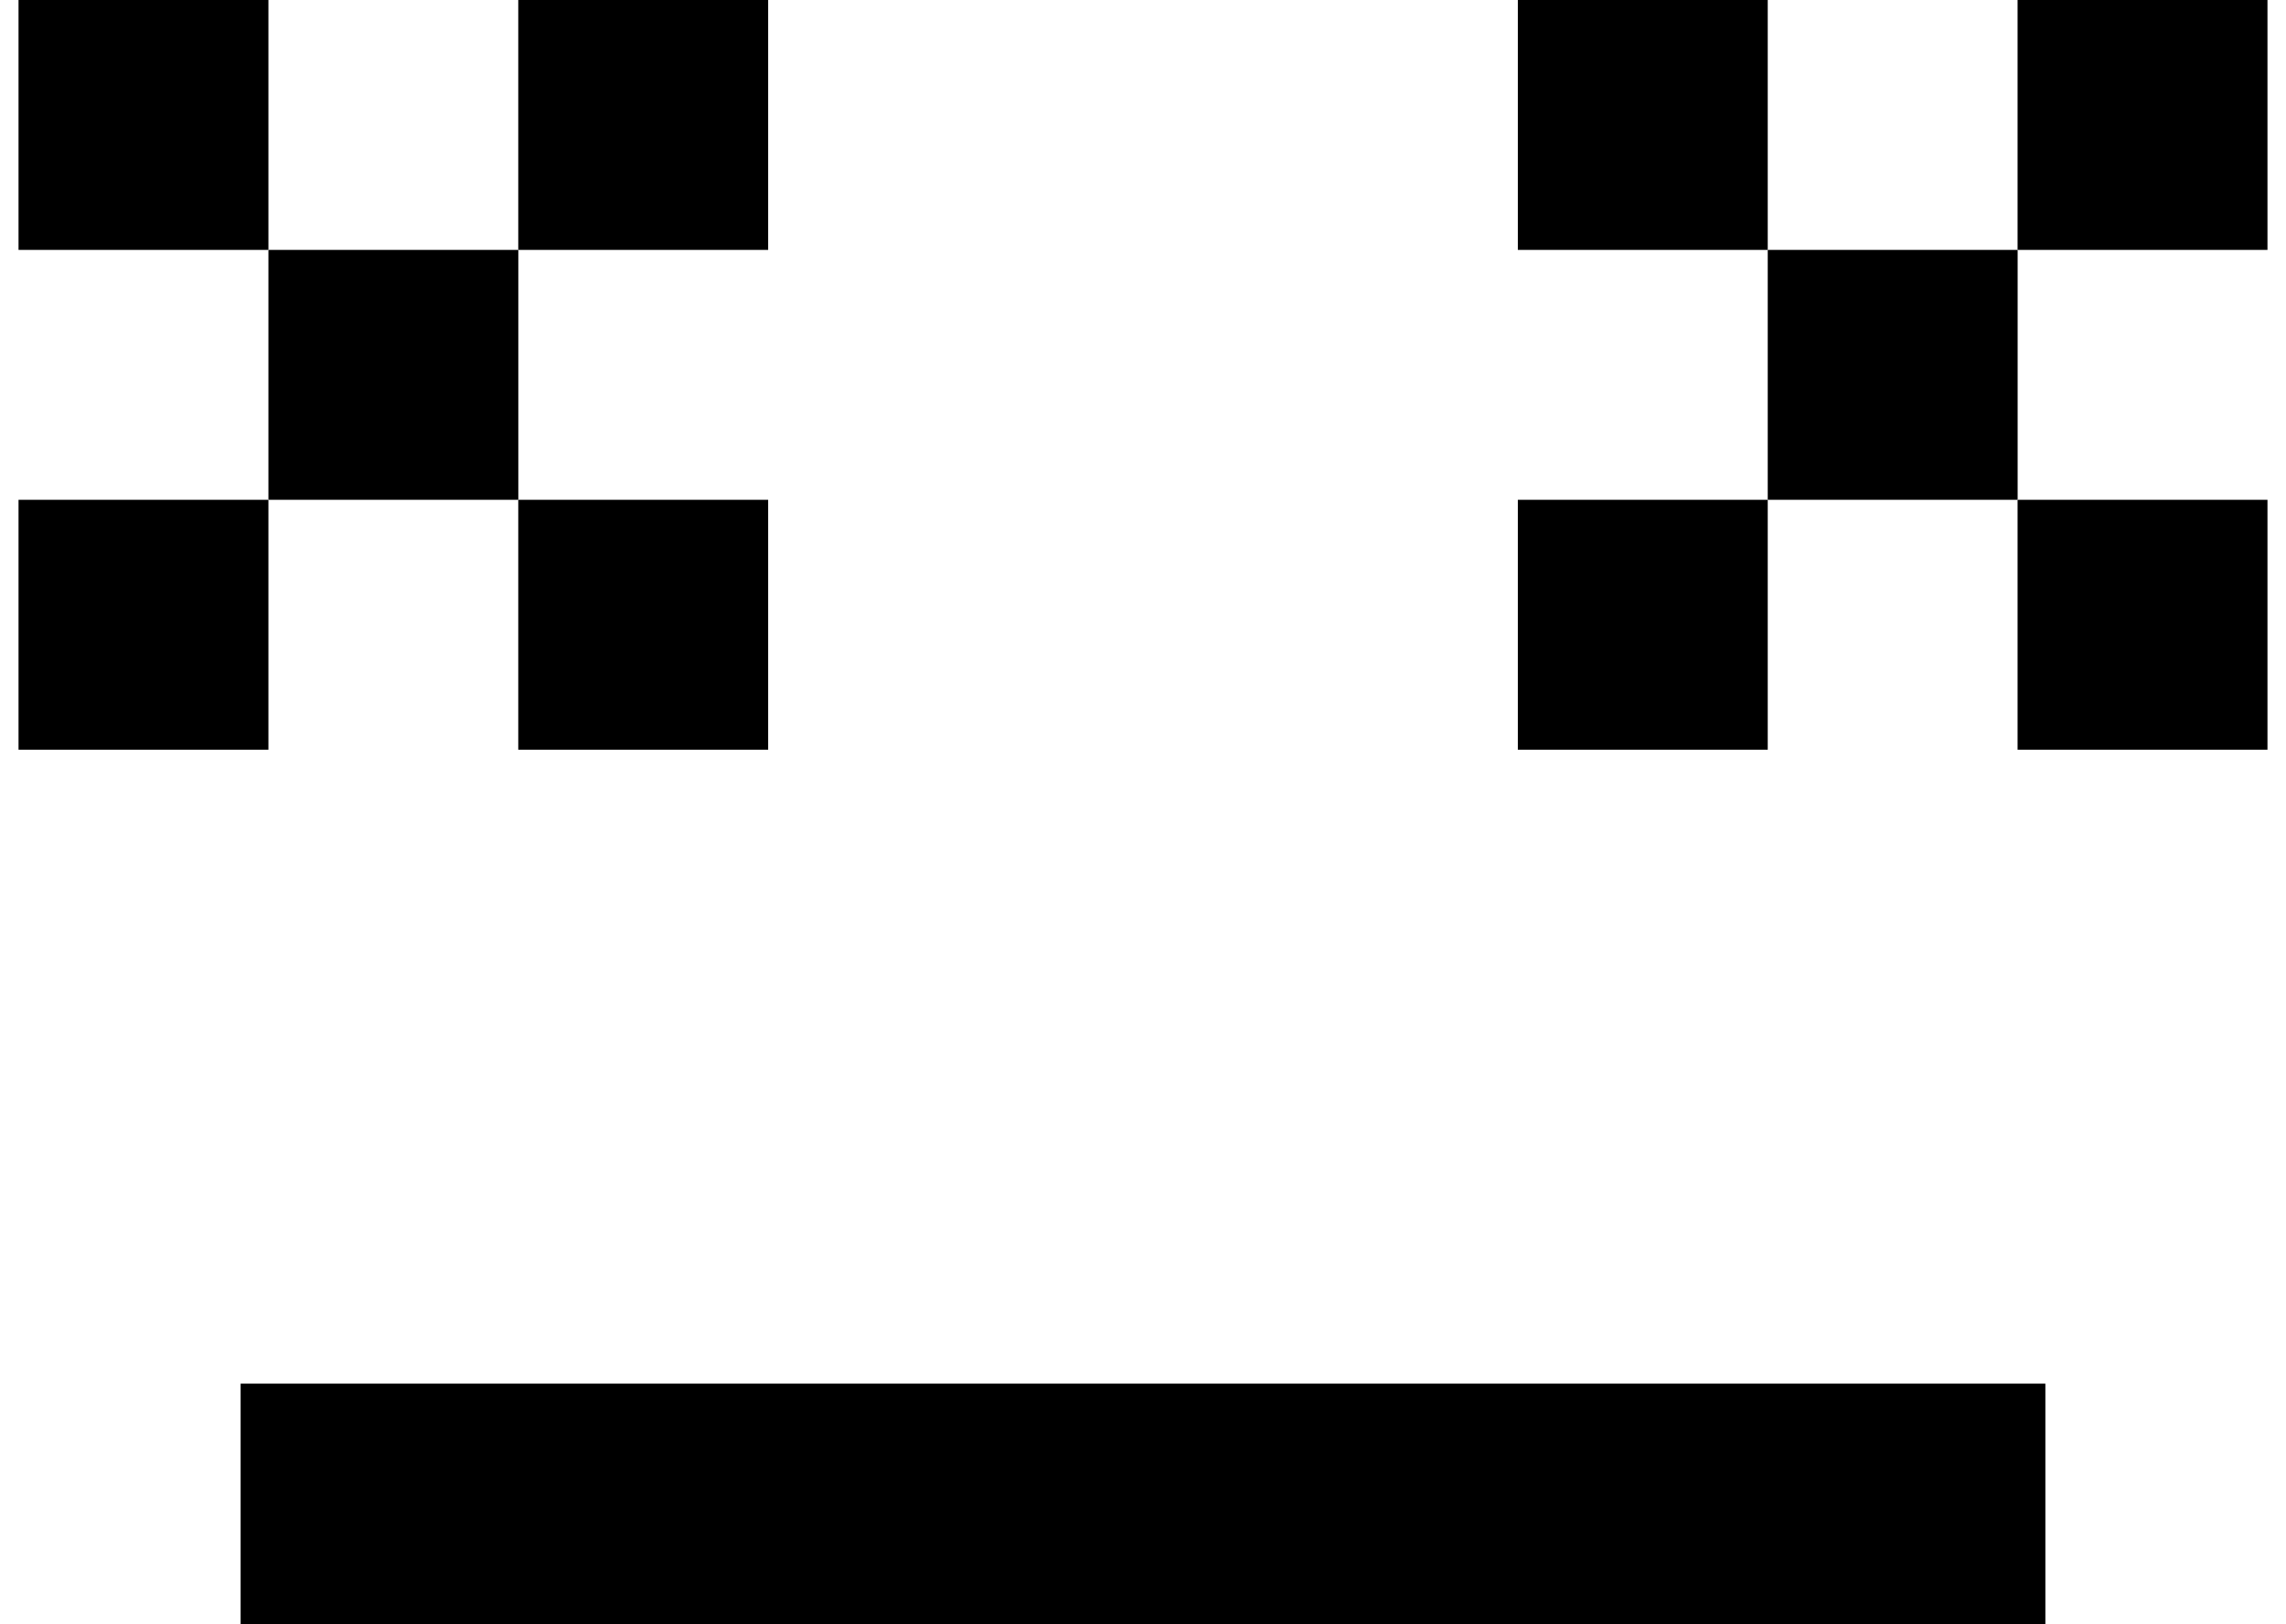
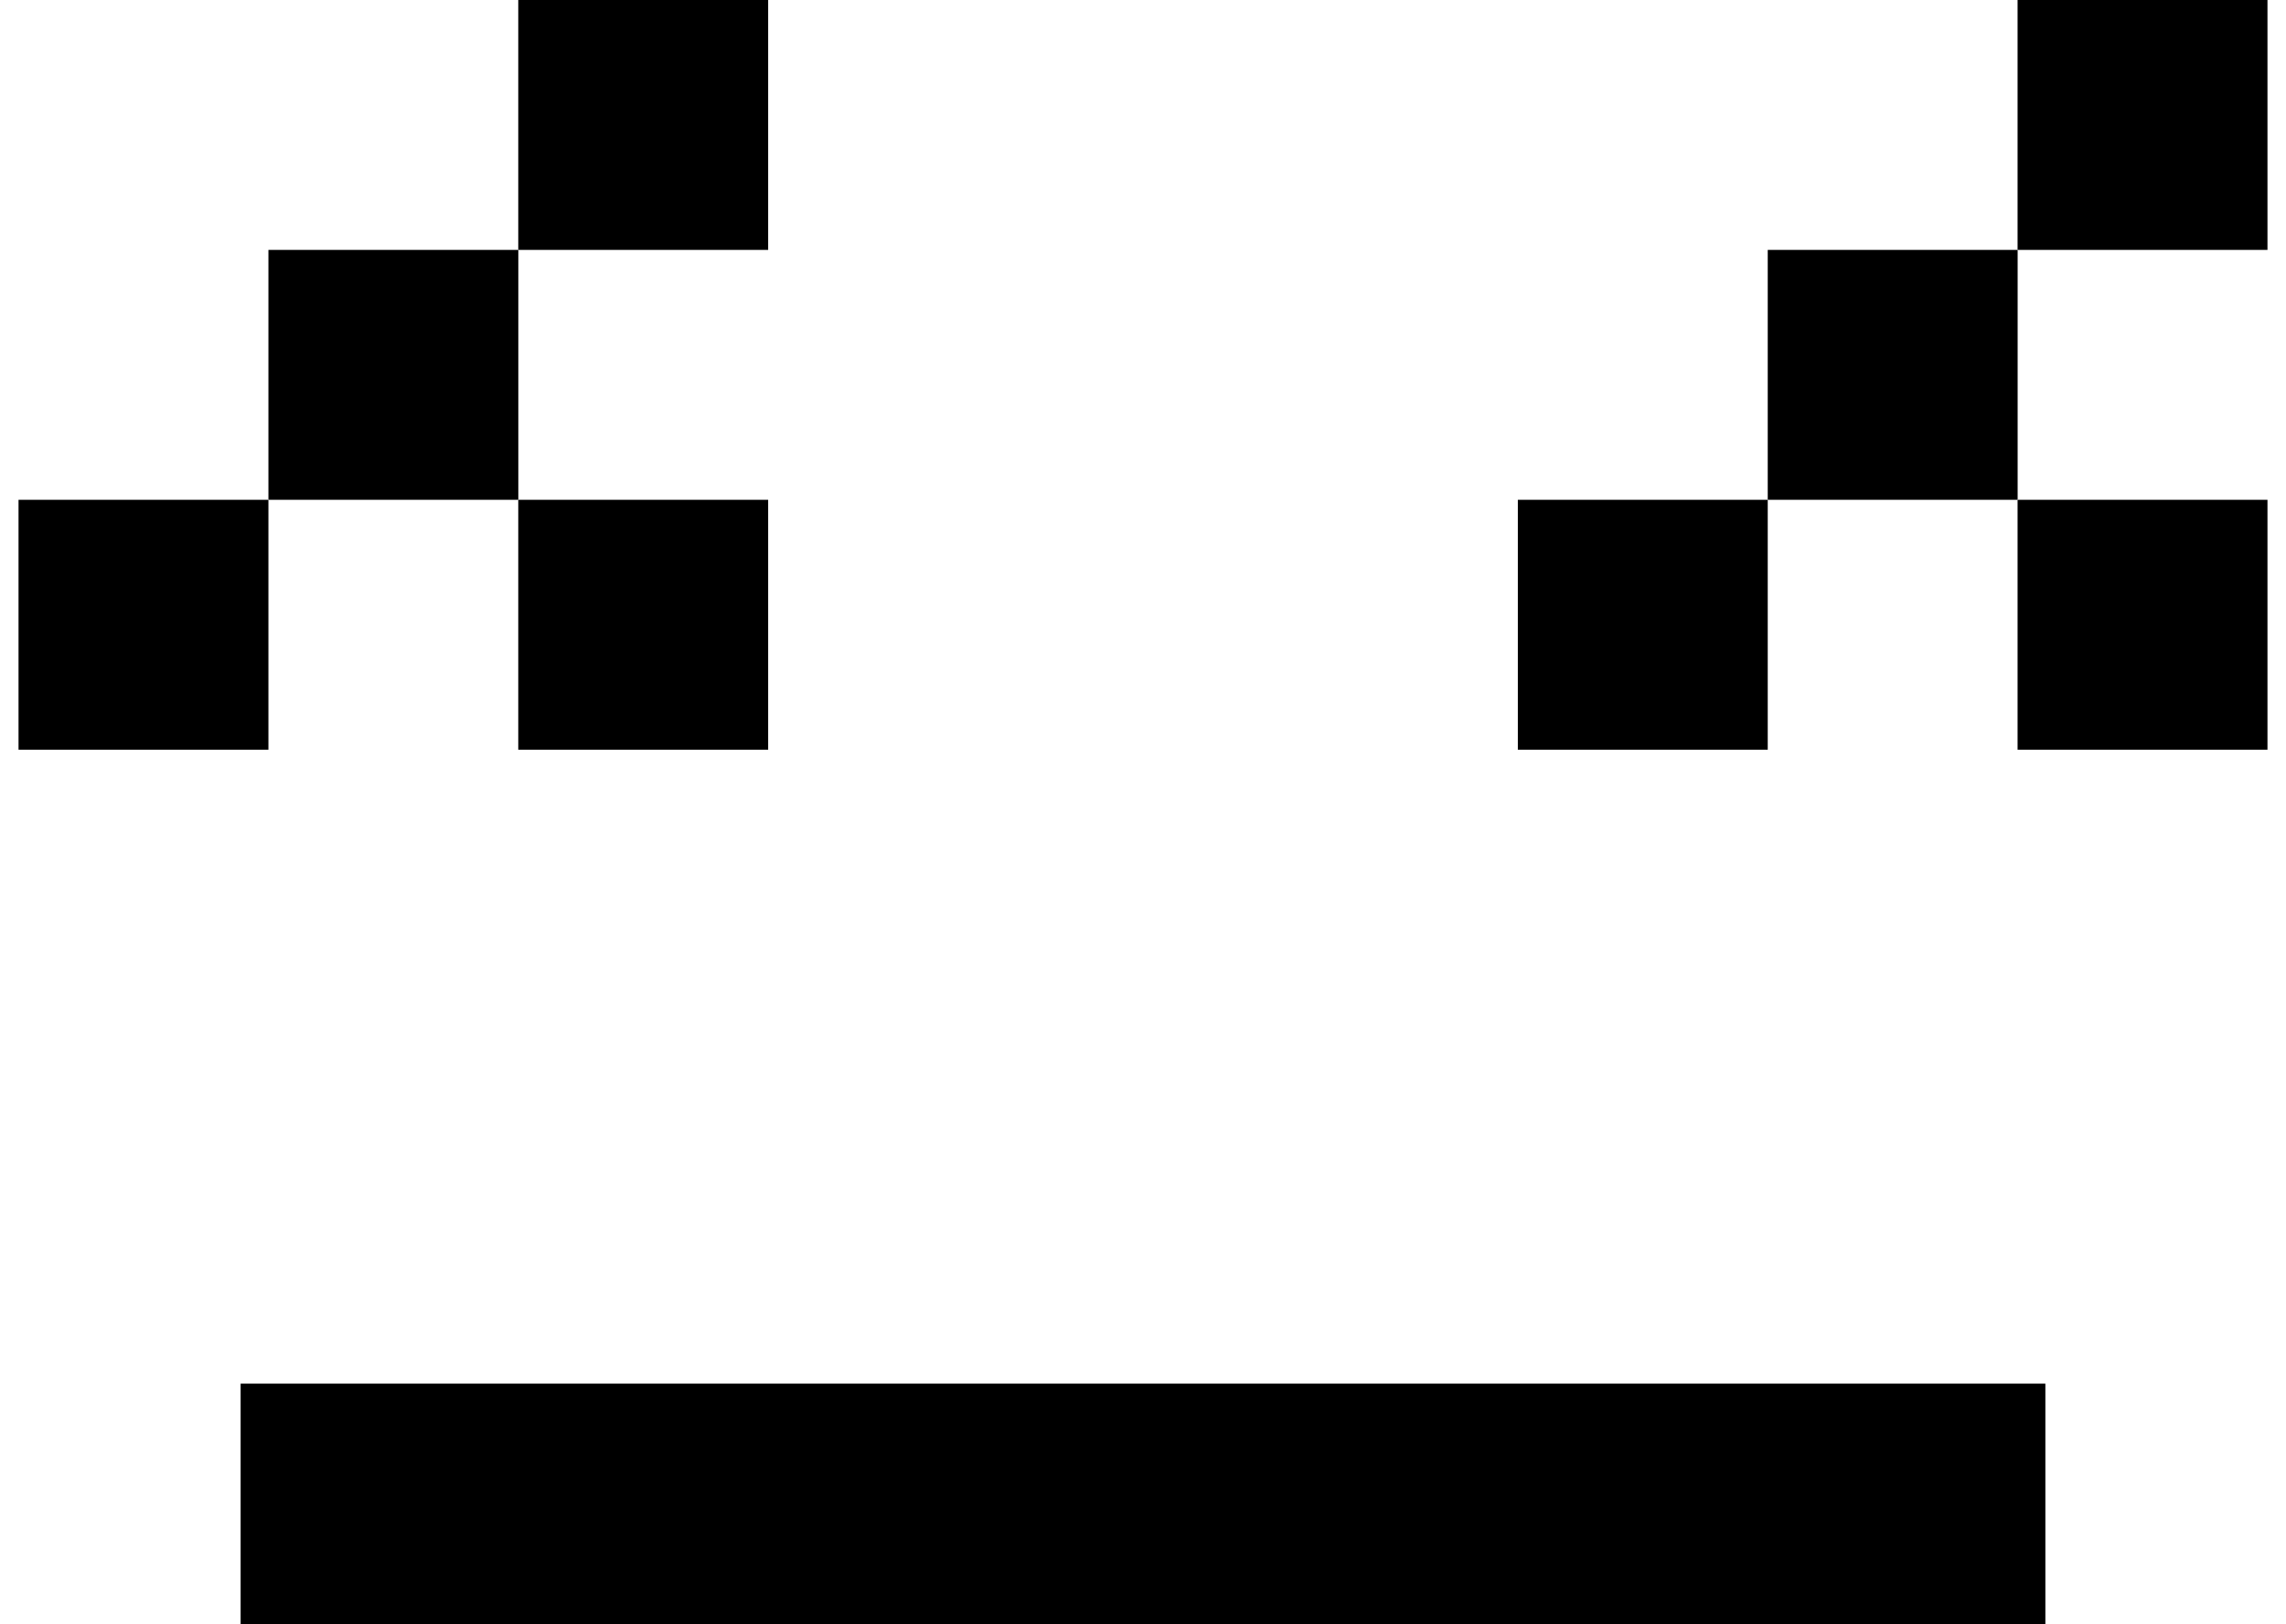
<svg xmlns="http://www.w3.org/2000/svg" width="38" height="27" viewBox="0 0 38 27" fill="currentColor">
  <rect x="4.462" y="4.154" width="4.154" height="4.154" />
  <rect x="29.385" y="4.154" width="4.154" height="4.154" />
  <rect x="8.615" width="4.154" height="4.154" />
  <rect x="33.538" width="4.154" height="4.154" />
-   <rect x="0.308" width="4.154" height="4.154" />
-   <rect x="25.231" width="4.154" height="4.154" />
  <rect x="0.308" y="8.308" width="4.154" height="4.154" />
  <rect x="25.231" y="8.308" width="4.154" height="4.154" />
  <rect x="8.615" y="8.308" width="4.154" height="4.154" />
  <rect x="33.538" y="8.308" width="4.154" height="4.154" />
  <rect x="4" y="23" width="30" height="4" />
</svg>